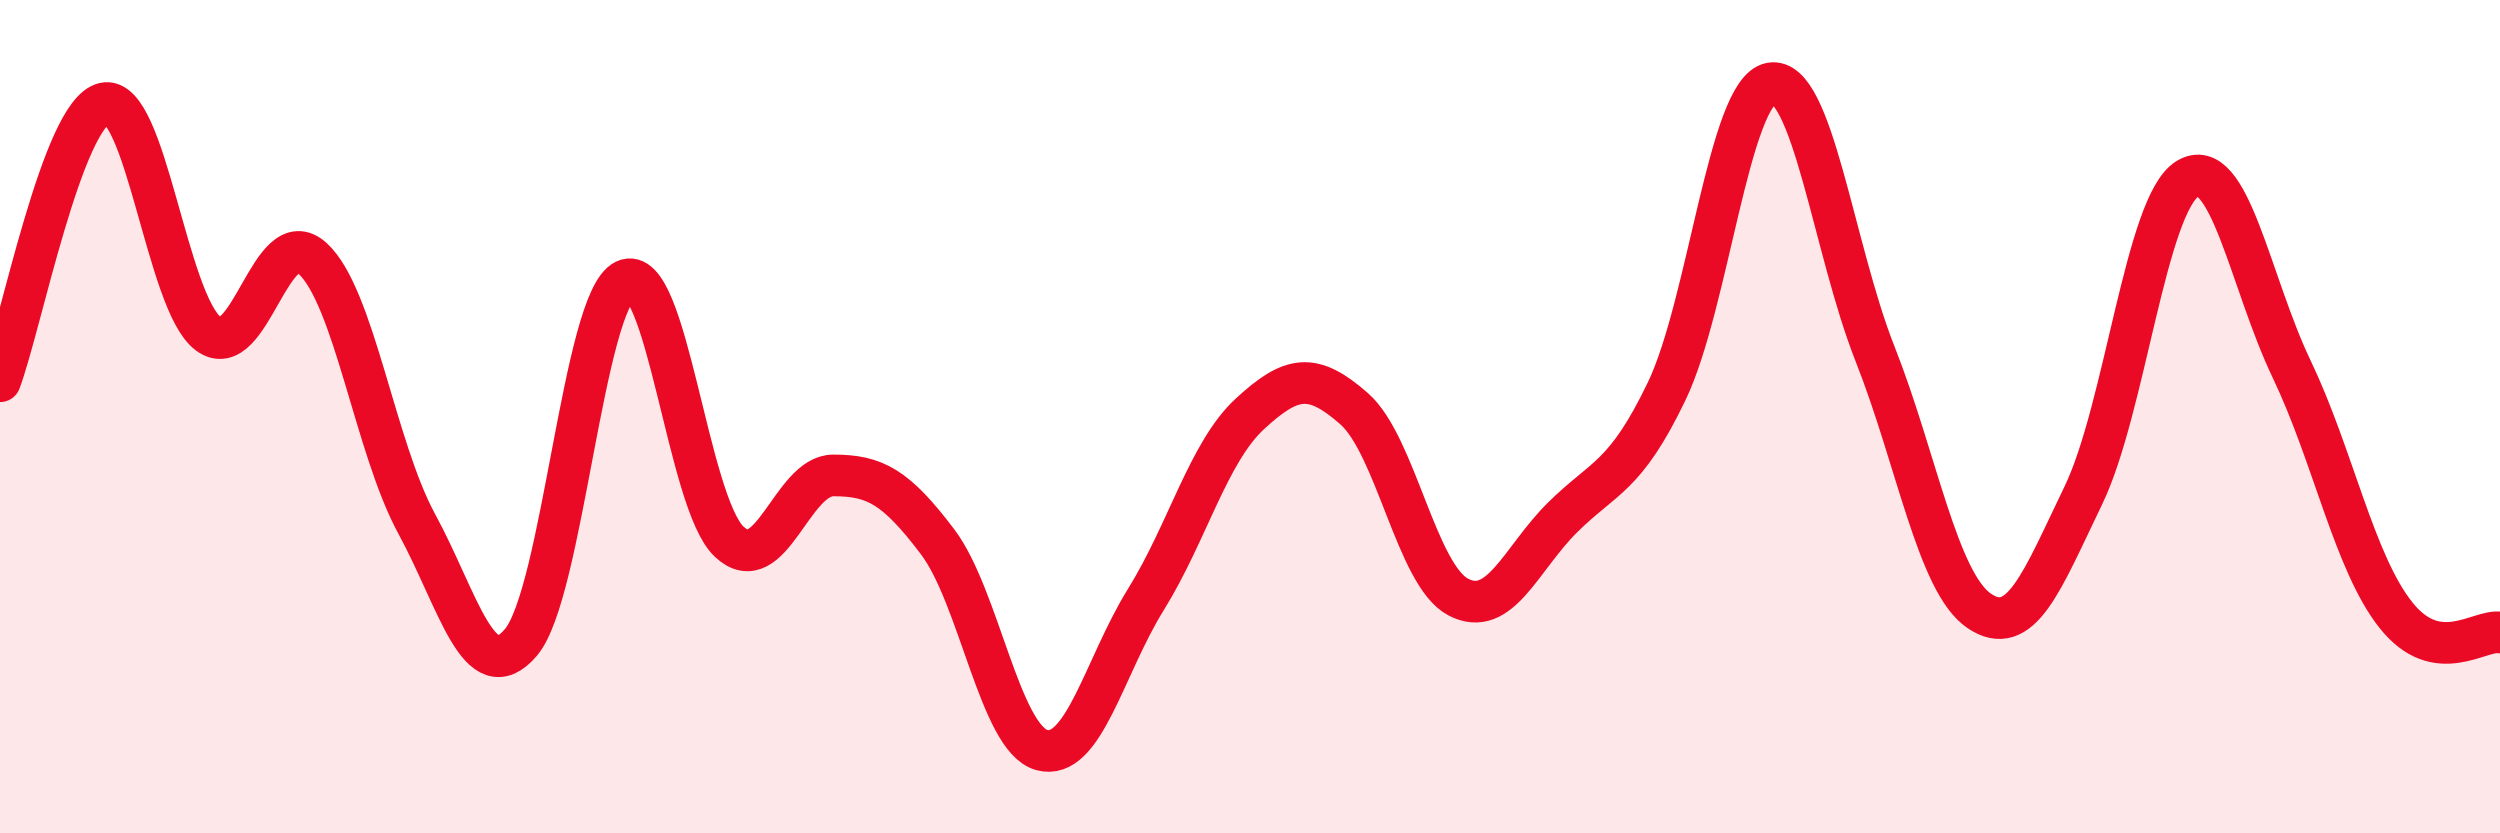
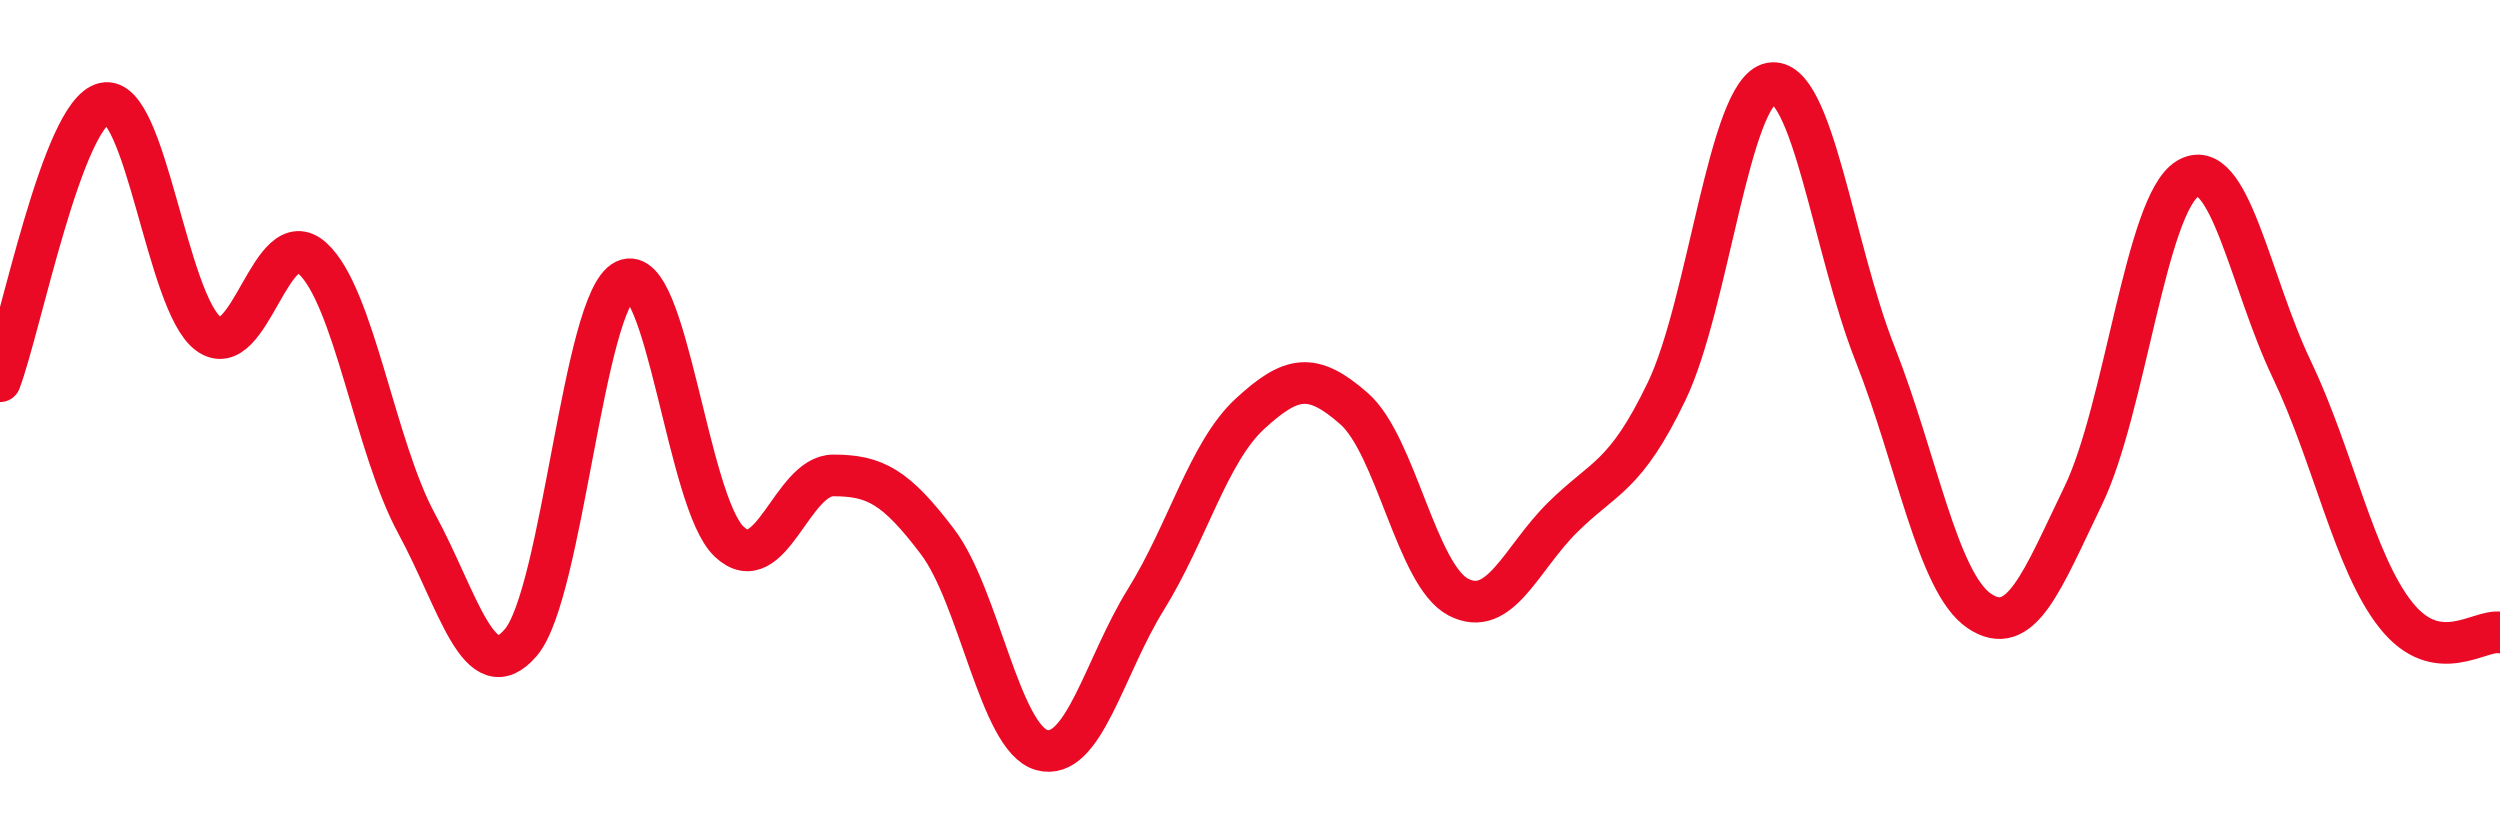
<svg xmlns="http://www.w3.org/2000/svg" width="60" height="20" viewBox="0 0 60 20">
-   <path d="M 0,9.15 C 0.5,7.82 1.5,2.71 2.5,2.48 C 3.5,2.25 4,7.27 5,8.01 C 6,8.75 6.5,5.29 7.5,6.2 C 8.5,7.11 9,10.73 10,12.57 C 11,14.41 11.5,16.59 12.5,15.42 C 13.5,14.25 14,7.21 15,6.73 C 16,6.25 16.5,12.06 17.5,13 C 18.5,13.94 19,11.41 20,11.41 C 21,11.41 21.5,11.68 22.5,13 C 23.5,14.32 24,17.72 25,18 C 26,18.28 26.5,16 27.5,14.39 C 28.5,12.78 29,10.85 30,9.93 C 31,9.01 31.5,8.93 32.5,9.81 C 33.5,10.69 34,13.81 35,14.33 C 36,14.85 36.5,13.41 37.5,12.42 C 38.5,11.43 39,11.47 40,9.39 C 41,7.31 41.5,2.18 42.5,2 C 43.5,1.82 44,5.96 45,8.49 C 46,11.02 46.5,13.98 47.5,14.66 C 48.5,15.34 49,13.96 50,11.89 C 51,9.82 51.5,4.9 52.5,4.29 C 53.5,3.68 54,6.77 55,8.86 C 56,10.95 56.5,13.5 57.5,14.76 C 58.5,16.02 59.5,15.1 60,15.18L60 20L0 20Z" fill="#EB0A25" opacity="0.1" stroke-linecap="round" stroke-linejoin="round" />
  <path d="M 0,9.15 C 0.5,7.82 1.5,2.71 2.5,2.48 C 3.5,2.25 4,7.27 5,8.01 C 6,8.75 6.5,5.29 7.5,6.2 C 8.5,7.11 9,10.73 10,12.57 C 11,14.41 11.5,16.59 12.5,15.42 C 13.5,14.25 14,7.21 15,6.73 C 16,6.25 16.5,12.06 17.5,13 C 18.5,13.94 19,11.41 20,11.41 C 21,11.41 21.5,11.68 22.5,13 C 23.5,14.32 24,17.72 25,18 C 26,18.28 26.5,16 27.5,14.39 C 28.5,12.78 29,10.85 30,9.93 C 31,9.01 31.5,8.93 32.5,9.81 C 33.5,10.69 34,13.81 35,14.33 C 36,14.85 36.5,13.41 37.5,12.42 C 38.5,11.43 39,11.47 40,9.39 C 41,7.31 41.5,2.18 42.5,2 C 43.5,1.82 44,5.96 45,8.49 C 46,11.02 46.5,13.98 47.5,14.66 C 48.5,15.34 49,13.96 50,11.89 C 51,9.82 51.5,4.9 52.5,4.29 C 53.5,3.68 54,6.77 55,8.86 C 56,10.95 56.5,13.5 57.5,14.76 C 58.5,16.02 59.5,15.1 60,15.18" stroke="#EB0A25" stroke-width="1" fill="none" stroke-linecap="round" stroke-linejoin="round" />
</svg>